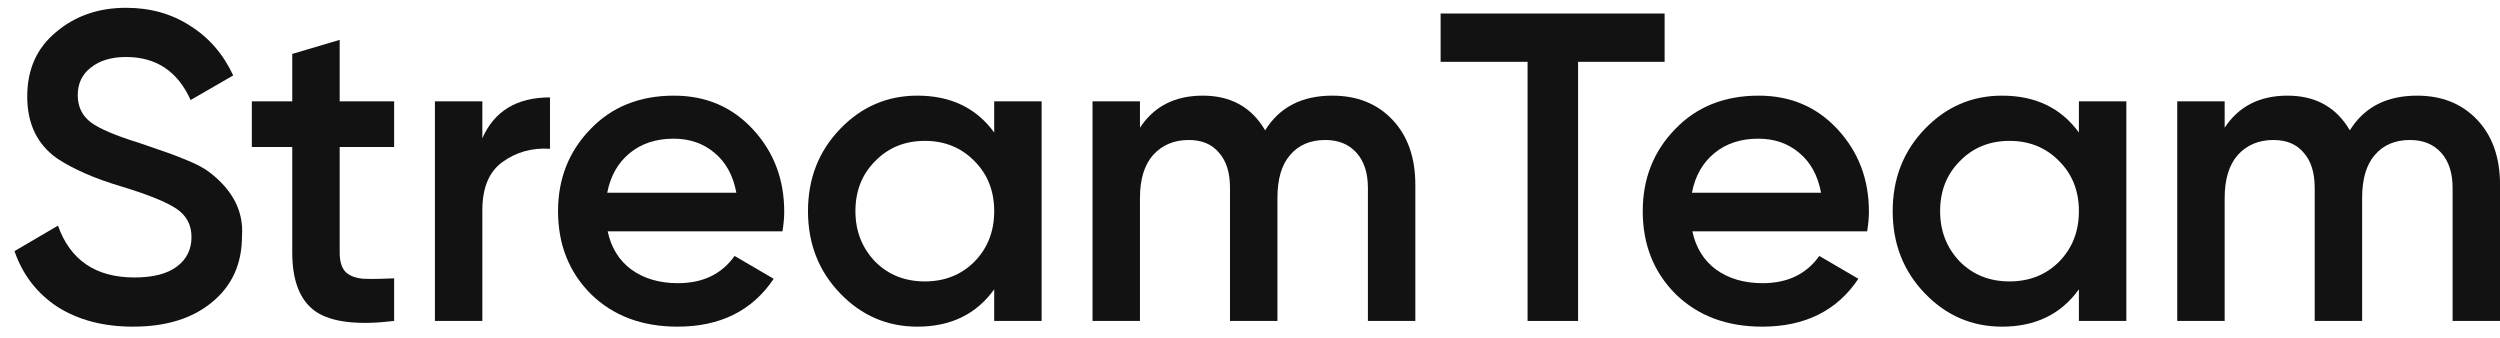
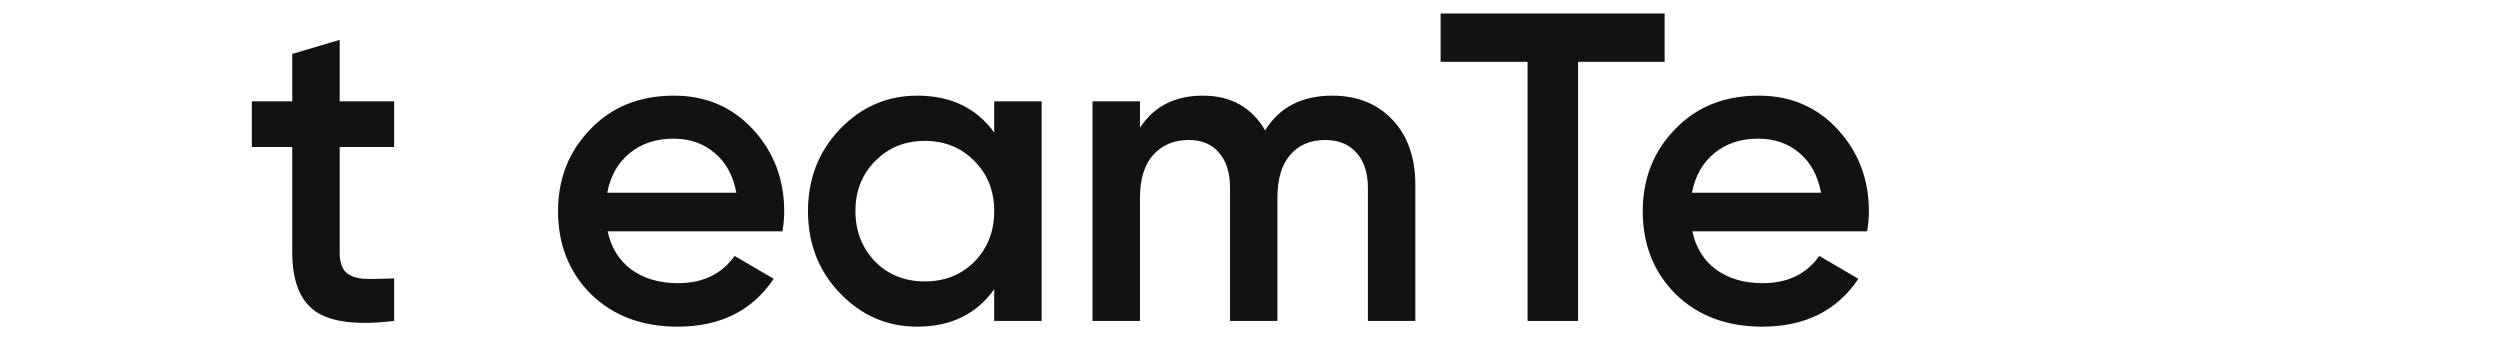
<svg xmlns="http://www.w3.org/2000/svg" width="148" height="20" viewBox="0 0 148 20" fill="none">
-   <path d="M143.088 5.662C144.561 5.662 145.748 6.139 146.65 7.092C147.551 8.045 148.002 9.328 148.002 10.94V19H145.194V11.122C145.194 10.238 144.968 9.545 144.518 9.042C144.067 8.539 143.452 8.288 142.672 8.288C141.788 8.288 141.094 8.583 140.592 9.172C140.089 9.744 139.838 10.593 139.838 11.72V19H137.03V11.122C137.03 10.221 136.813 9.527 136.38 9.042C135.964 8.539 135.366 8.288 134.586 8.288C133.719 8.288 133.017 8.583 132.48 9.172C131.96 9.761 131.7 10.611 131.7 11.72V19H128.892V6H131.7V7.56C132.532 6.295 133.771 5.662 135.418 5.662C137.082 5.662 138.312 6.347 139.11 7.716C139.959 6.347 141.285 5.662 143.088 5.662Z" fill="#121212" />
-   <path d="M123.071 7.846V6H125.879V19H123.071V17.128C122.013 18.601 120.497 19.338 118.521 19.338C116.735 19.338 115.21 18.679 113.945 17.362C112.679 16.045 112.047 14.424 112.047 12.5C112.047 10.576 112.679 8.955 113.945 7.638C115.21 6.321 116.735 5.662 118.521 5.662C120.497 5.662 122.013 6.39 123.071 7.846ZM116.025 15.49C116.805 16.27 117.784 16.66 118.963 16.66C120.141 16.66 121.121 16.27 121.901 15.49C122.681 14.693 123.071 13.696 123.071 12.5C123.071 11.304 122.681 10.316 121.901 9.536C121.121 8.739 120.141 8.34 118.963 8.34C117.784 8.34 116.805 8.739 116.025 9.536C115.245 10.316 114.855 11.304 114.855 12.5C114.855 13.679 115.245 14.675 116.025 15.49Z" fill="#121212" />
  <path d="M110.536 13.696H100.188C100.396 14.667 100.864 15.421 101.592 15.958C102.337 16.495 103.256 16.764 104.348 16.764C105.821 16.764 106.939 16.227 107.702 15.152L110.016 16.504C108.751 18.393 106.853 19.338 104.322 19.338C102.225 19.338 100.517 18.697 99.2 17.414C97.9 16.114 97.25 14.476 97.25 12.5C97.25 10.576 97.891 8.955 99.174 7.638C100.439 6.321 102.086 5.662 104.114 5.662C106.003 5.662 107.563 6.329 108.794 7.664C110.025 8.999 110.64 10.619 110.64 12.526C110.64 12.873 110.605 13.263 110.536 13.696ZM100.162 11.408H107.806C107.615 10.385 107.182 9.597 106.506 9.042C105.847 8.487 105.041 8.21 104.088 8.21C103.048 8.21 102.181 8.496 101.488 9.068C100.795 9.64 100.353 10.42 100.162 11.408Z" fill="#121212" />
  <path d="M85.285 0.8H98.545V3.66H93.423V19H90.433V3.66H85.285V0.8Z" fill="#121212" />
  <path d="M78.874 5.662C80.347 5.662 81.534 6.139 82.436 7.092C83.337 8.045 83.788 9.328 83.788 10.94V19H80.98V11.122C80.98 10.238 80.754 9.545 80.304 9.042C79.853 8.539 79.238 8.288 78.458 8.288C77.574 8.288 76.88 8.583 76.378 9.172C75.875 9.744 75.624 10.593 75.624 11.72V19H72.816V11.122C72.816 10.221 72.599 9.527 72.166 9.042C71.75 8.539 71.152 8.288 70.372 8.288C69.505 8.288 68.803 8.583 68.266 9.172C67.746 9.761 67.486 10.611 67.486 11.72V19H64.678V6H67.486V7.56C68.318 6.295 69.557 5.662 71.204 5.662C72.868 5.662 74.098 6.347 74.896 7.716C75.745 6.347 77.071 5.662 78.874 5.662Z" fill="#121212" />
  <path d="M58.857 7.846V6H61.665V19H58.857V17.128C57.8 18.601 56.283 19.338 54.307 19.338C52.522 19.338 50.996 18.679 49.731 17.362C48.465 16.045 47.833 14.424 47.833 12.5C47.833 10.576 48.465 8.955 49.731 7.638C50.996 6.321 52.522 5.662 54.307 5.662C56.283 5.662 57.8 6.39 58.857 7.846ZM51.811 15.49C52.591 16.27 53.57 16.66 54.749 16.66C55.928 16.66 56.907 16.27 57.687 15.49C58.467 14.693 58.857 13.696 58.857 12.5C58.857 11.304 58.467 10.316 57.687 9.536C56.907 8.739 55.928 8.34 54.749 8.34C53.57 8.34 52.591 8.739 51.811 9.536C51.031 10.316 50.641 11.304 50.641 12.5C50.641 13.679 51.031 14.675 51.811 15.49Z" fill="#121212" />
  <path d="M46.322 13.696H35.974C36.182 14.667 36.65 15.421 37.378 15.958C38.123 16.495 39.042 16.764 40.134 16.764C41.608 16.764 42.725 16.227 43.488 15.152L45.802 16.504C44.537 18.393 42.639 19.338 40.108 19.338C38.011 19.338 36.303 18.697 34.986 17.414C33.686 16.114 33.036 14.476 33.036 12.5C33.036 10.576 33.678 8.955 34.96 7.638C36.225 6.321 37.872 5.662 39.9 5.662C41.789 5.662 43.349 6.329 44.58 7.664C45.811 8.999 46.426 10.619 46.426 12.526C46.426 12.873 46.392 13.263 46.322 13.696ZM35.948 11.408H43.592C43.401 10.385 42.968 9.597 42.292 9.042C41.633 8.487 40.828 8.21 39.874 8.21C38.834 8.21 37.968 8.496 37.274 9.068C36.581 9.64 36.139 10.42 35.948 11.408Z" fill="#121212" />
-   <path d="M28.555 6V8.184C29.265 6.572 30.6 5.766 32.559 5.766V8.808C31.502 8.739 30.566 8.999 29.751 9.588C28.953 10.16 28.555 11.113 28.555 12.448V19H25.747V6H28.555Z" fill="#121212" />
  <path d="M23.333 6V8.704H20.109V14.944C20.109 15.481 20.23 15.871 20.473 16.114C20.716 16.339 21.071 16.469 21.539 16.504C22.024 16.521 22.622 16.513 23.333 16.478V19C21.184 19.26 19.641 19.078 18.705 18.454C17.769 17.813 17.301 16.643 17.301 14.944V8.704H14.909V6H17.301V3.192L20.109 2.36V6H23.333Z" fill="#121212" />
-   <path d="M7.878 19.338C6.127 19.338 4.637 18.948 3.406 18.168C2.193 17.371 1.343 16.27 0.858 14.866L3.432 13.358C4.16 15.403 5.668 16.426 7.956 16.426C9.065 16.426 9.906 16.209 10.478 15.776C11.05 15.343 11.336 14.762 11.336 14.034C11.336 13.306 11.033 12.743 10.426 12.344C9.819 11.945 8.745 11.512 7.202 11.044C5.625 10.576 4.351 10.021 3.38 9.38C2.201 8.548 1.612 7.326 1.612 5.714C1.612 4.102 2.184 2.828 3.328 1.892C4.455 0.939 5.833 0.462 7.462 0.462C8.901 0.462 10.166 0.817 11.258 1.528C12.367 2.221 13.217 3.201 13.806 4.466L11.284 5.922C10.521 4.223 9.247 3.374 7.462 3.374C6.595 3.374 5.902 3.582 5.382 3.998C4.862 4.397 4.602 4.943 4.602 5.636C4.602 6.312 4.862 6.849 5.382 7.248C5.902 7.629 6.864 8.037 8.268 8.47C9.135 8.765 9.637 8.938 9.776 8.99C10.001 9.059 10.452 9.233 11.128 9.51C11.683 9.735 12.125 9.978 12.454 10.238C13.806 11.295 14.43 12.543 14.326 13.982C14.326 15.629 13.728 16.937 12.532 17.908C11.371 18.861 9.819 19.338 7.878 19.338Z" fill="#121212" />
</svg>